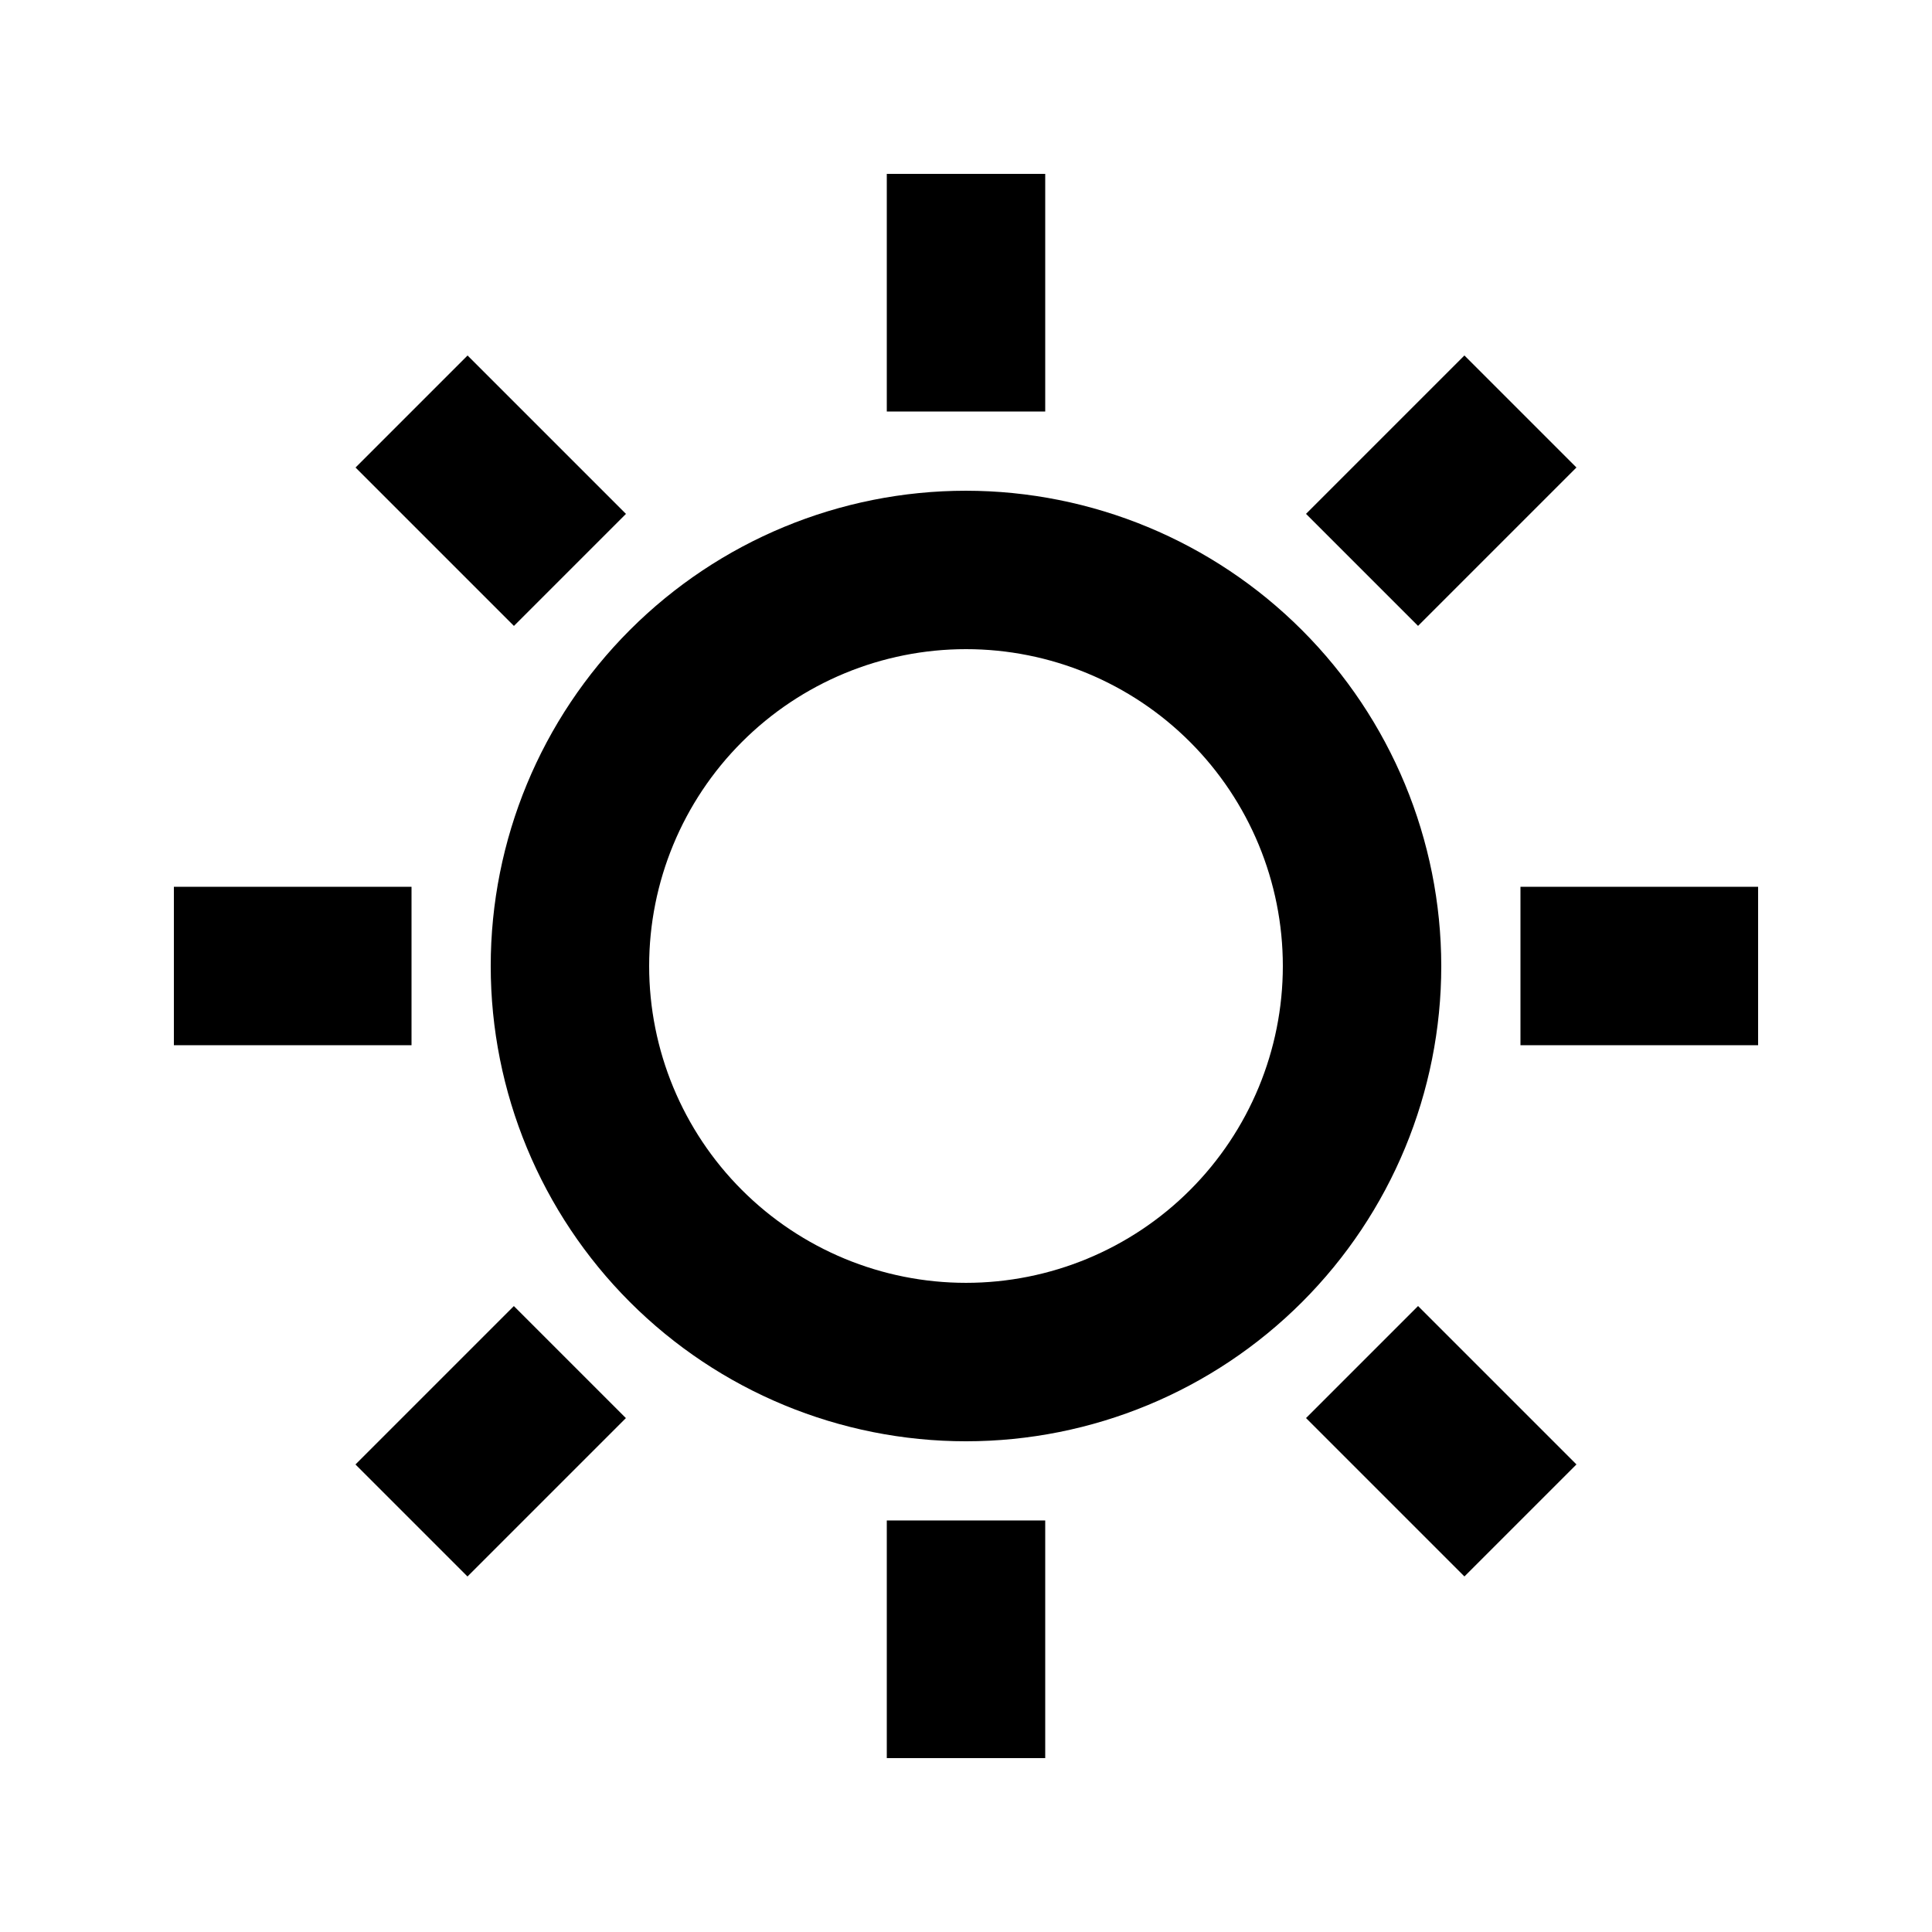
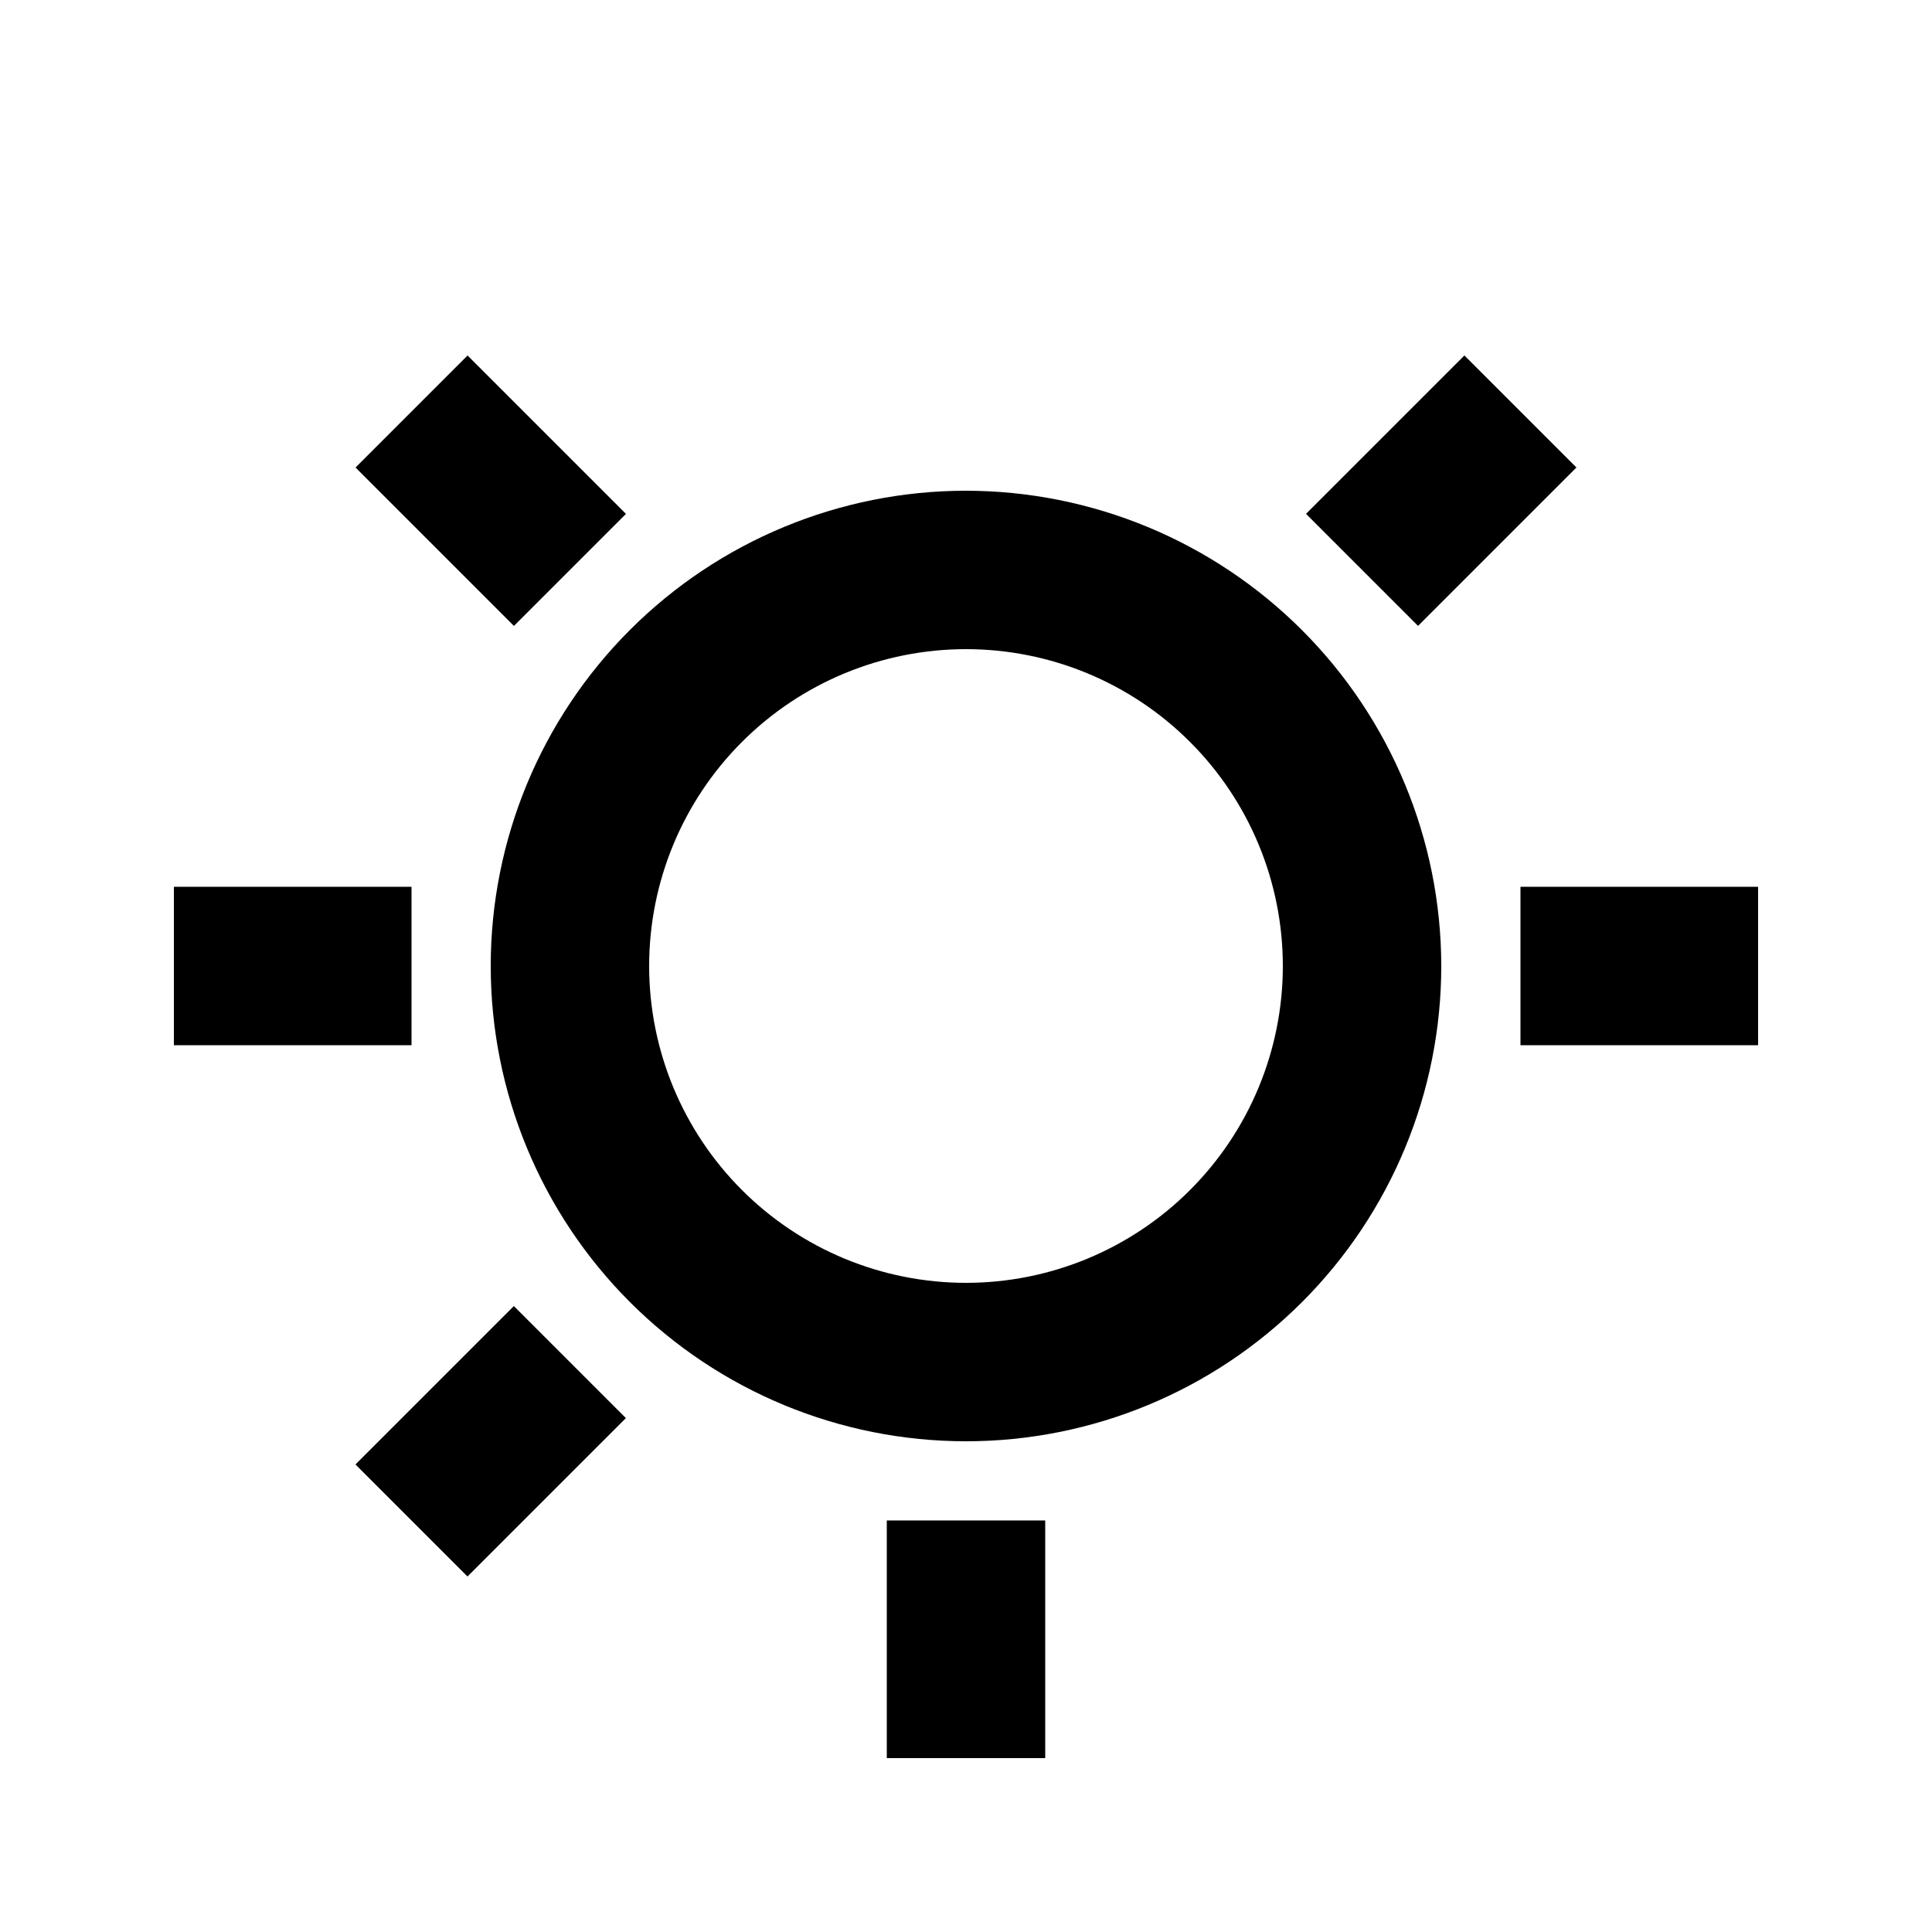
<svg xmlns="http://www.w3.org/2000/svg" fill="#000000" width="800px" height="800px" version="1.1" viewBox="144 144 512 512">
  <g>
    <path d="m400 274.05c-33.406 0-65.441 13.27-89.062 36.891s-36.891 55.656-36.891 89.062c0 33.402 13.27 65.441 36.891 89.059 23.621 23.621 55.656 36.891 89.062 36.891 33.402 0 65.441-13.27 89.059-36.891 23.621-23.617 36.891-55.656 36.891-89.059-0.031-33.395-13.312-65.414-36.926-89.027-23.613-23.613-55.629-36.895-89.023-36.926zm0 209.92v-0.004c-22.27 0-43.629-8.844-59.375-24.594-15.75-15.746-24.594-37.102-24.594-59.371s8.844-43.629 24.594-59.375c15.746-15.75 37.105-24.594 59.375-24.594s43.625 8.844 59.371 24.594c15.75 15.746 24.594 37.105 24.594 59.375s-8.844 43.625-24.594 59.371c-15.746 15.75-37.102 24.594-59.371 24.594z" />
    <path d="m238.22 267.9 29.688-29.688 41.977 41.977-29.688 29.688z" />
-     <path d="m490.11 519.8 29.688-29.688 41.977 41.977-29.688 29.688z" />
    <path d="m490.11 280.18 41.977-41.977 29.688 29.688-41.977 41.977z" />
    <path d="m238.2 532.1 41.977-41.977 29.688 29.688-41.977 41.977z" />
    <path d="m190.08 379.01h62.977v41.984h-62.977z" />
    <path d="m546.94 379.01h62.977v41.984h-62.977z" />
-     <path d="m379.01 190.08h41.984v62.977h-41.984z" />
    <path d="m379.01 546.94h41.984v62.977h-41.984z" />
  </g>
</svg>